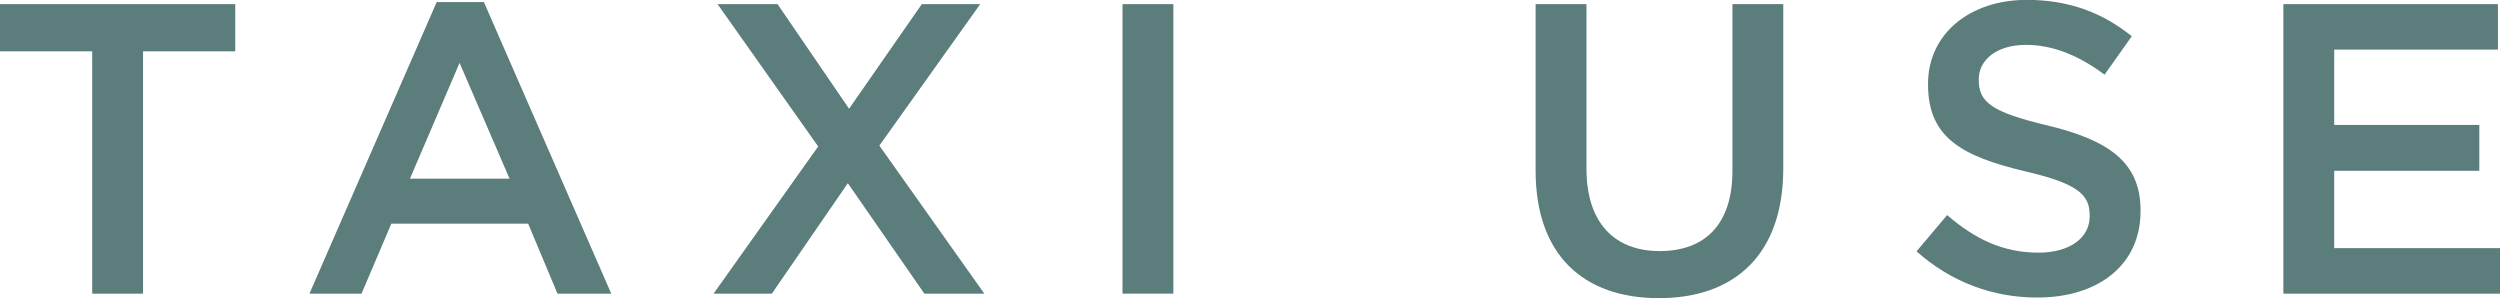
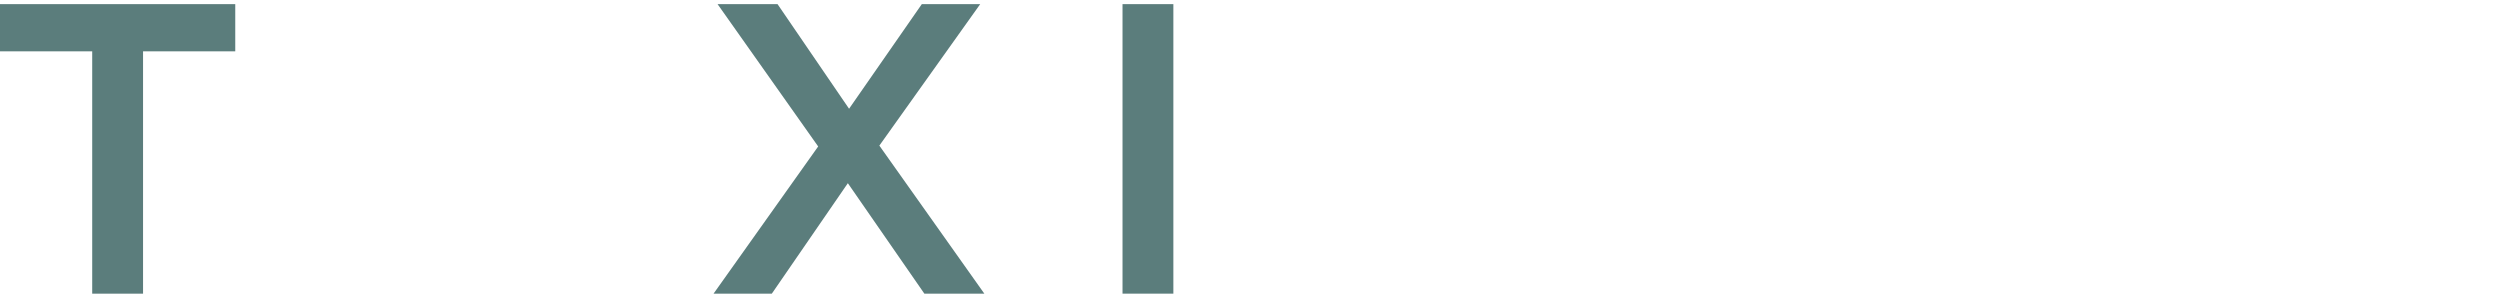
<svg xmlns="http://www.w3.org/2000/svg" id="_レイヤー_2" width="205.52" height="24.51" viewBox="0 0 205.52 24.51">
  <defs>
    <style>.cls-1{fill:#5b7d7c;}</style>
  </defs>
  <g id="_レイヤー_3">
    <path class="cls-1" d="M7.58,4.22H0V.34h19.34v3.88h-7.58v19.92h-4.18V4.22Z" />
-     <path class="cls-1" d="M35.9.17h3.88l10.47,23.97h-4.42l-2.41-5.75h-11.25l-2.45,5.75h-4.28L35.9.17ZM41.89,14.69l-4.11-9.52-4.08,9.52h8.19Z" />
    <path class="cls-1" d="M80.58.34l-8.29,11.63,8.63,12.17h-4.93l-6.29-9.08-6.25,9.08h-4.79l8.6-12.1L58.99.34h4.93l5.88,8.6L75.78.34h4.79Z" />
    <path class="cls-1" d="M92.28.34h4.18v23.8h-4.18V.34Z" />
-     <path class="cls-1" d="M126.24,14.04V.34h4.18v13.53c0,4.42,2.28,6.77,6.02,6.77s5.98-2.21,5.98-6.6V.34h4.18v13.5c0,7.1-4.01,10.67-10.23,10.67s-10.13-3.57-10.13-10.47Z" />
-     <path class="cls-1" d="M157.55,20.67l2.52-2.99c2.28,1.97,4.59,3.09,7.51,3.09,2.58,0,4.21-1.22,4.21-2.99v-.07c0-1.7-.95-2.62-5.37-3.64-5.07-1.22-7.92-2.72-7.92-7.11v-.07c0-4.08,3.4-6.9,8.12-6.9,3.47,0,6.22,1.05,8.63,2.99l-2.24,3.16c-2.14-1.6-4.28-2.45-6.46-2.45-2.45,0-3.88,1.26-3.88,2.82v.07c0,1.84,1.09,2.65,5.68,3.74,5.03,1.22,7.62,3.03,7.62,6.97v.07c0,4.45-3.5,7.1-8.5,7.1-3.64,0-7.07-1.26-9.93-3.81Z" />
-     <path class="cls-1" d="M187.71.34h17.64v3.74h-13.46v6.19h11.93v3.77h-11.93v6.36h13.63v3.74h-17.81V.34Z" />
  </g>
</svg>